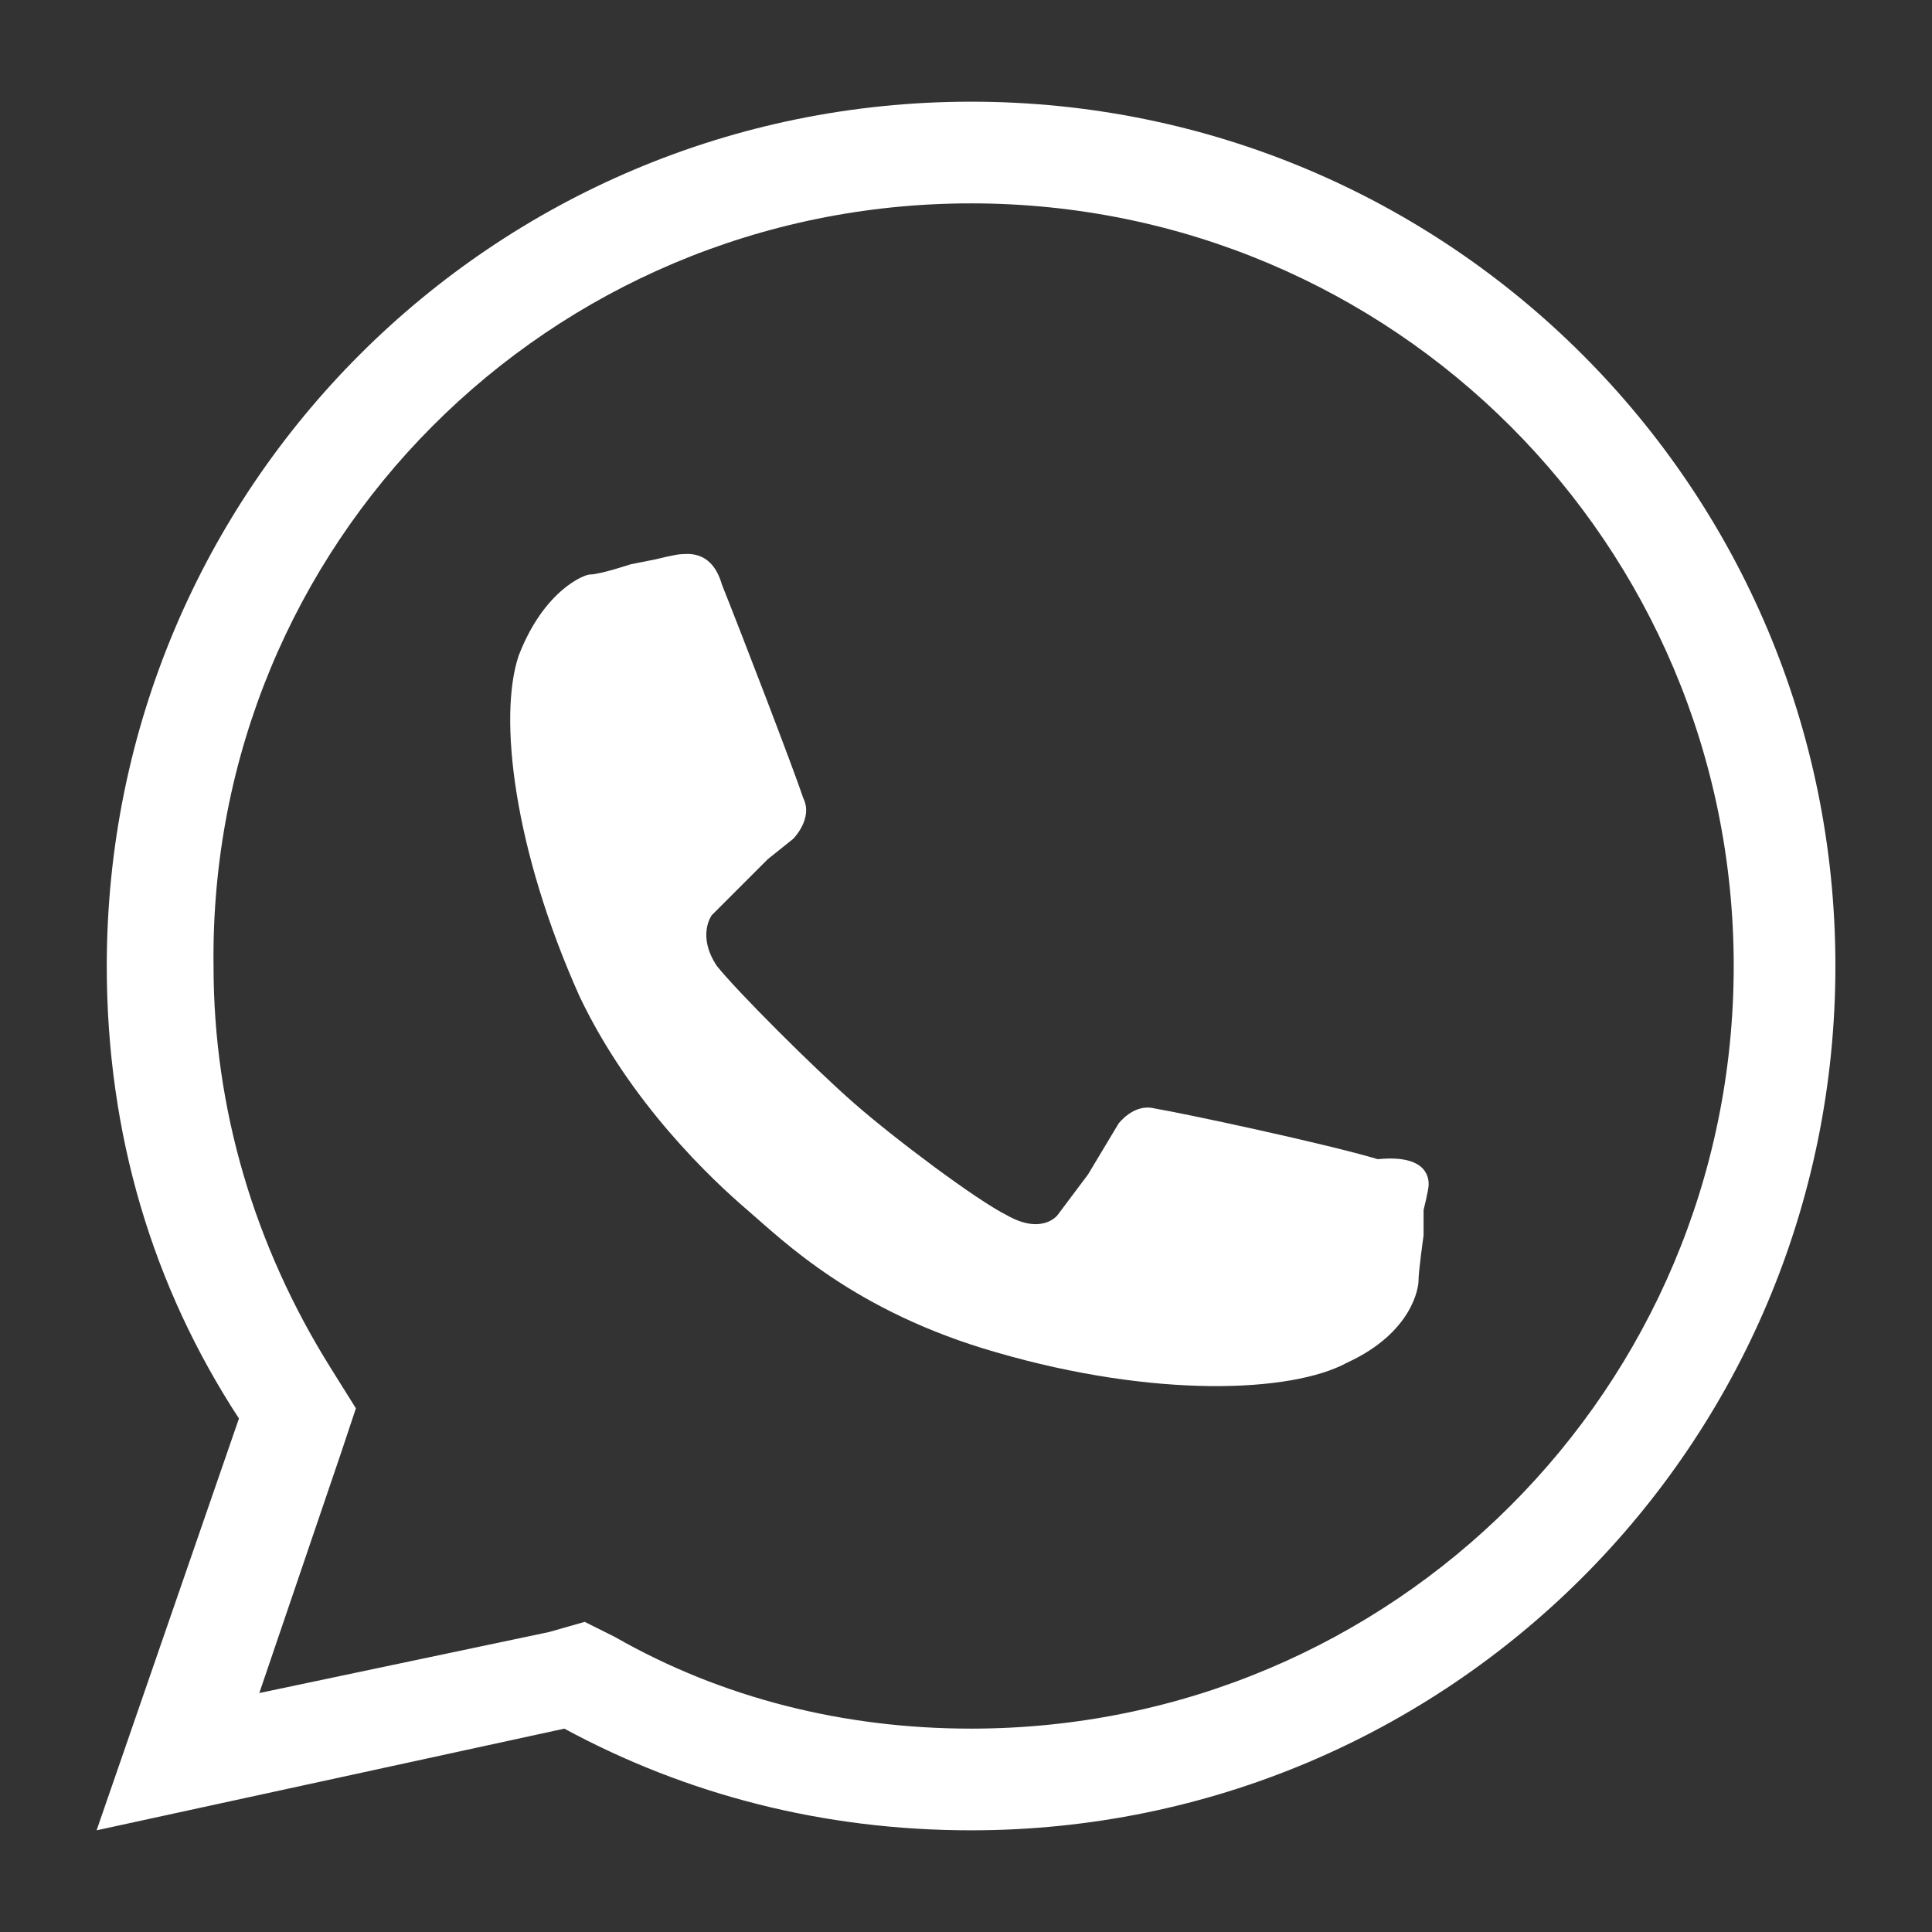
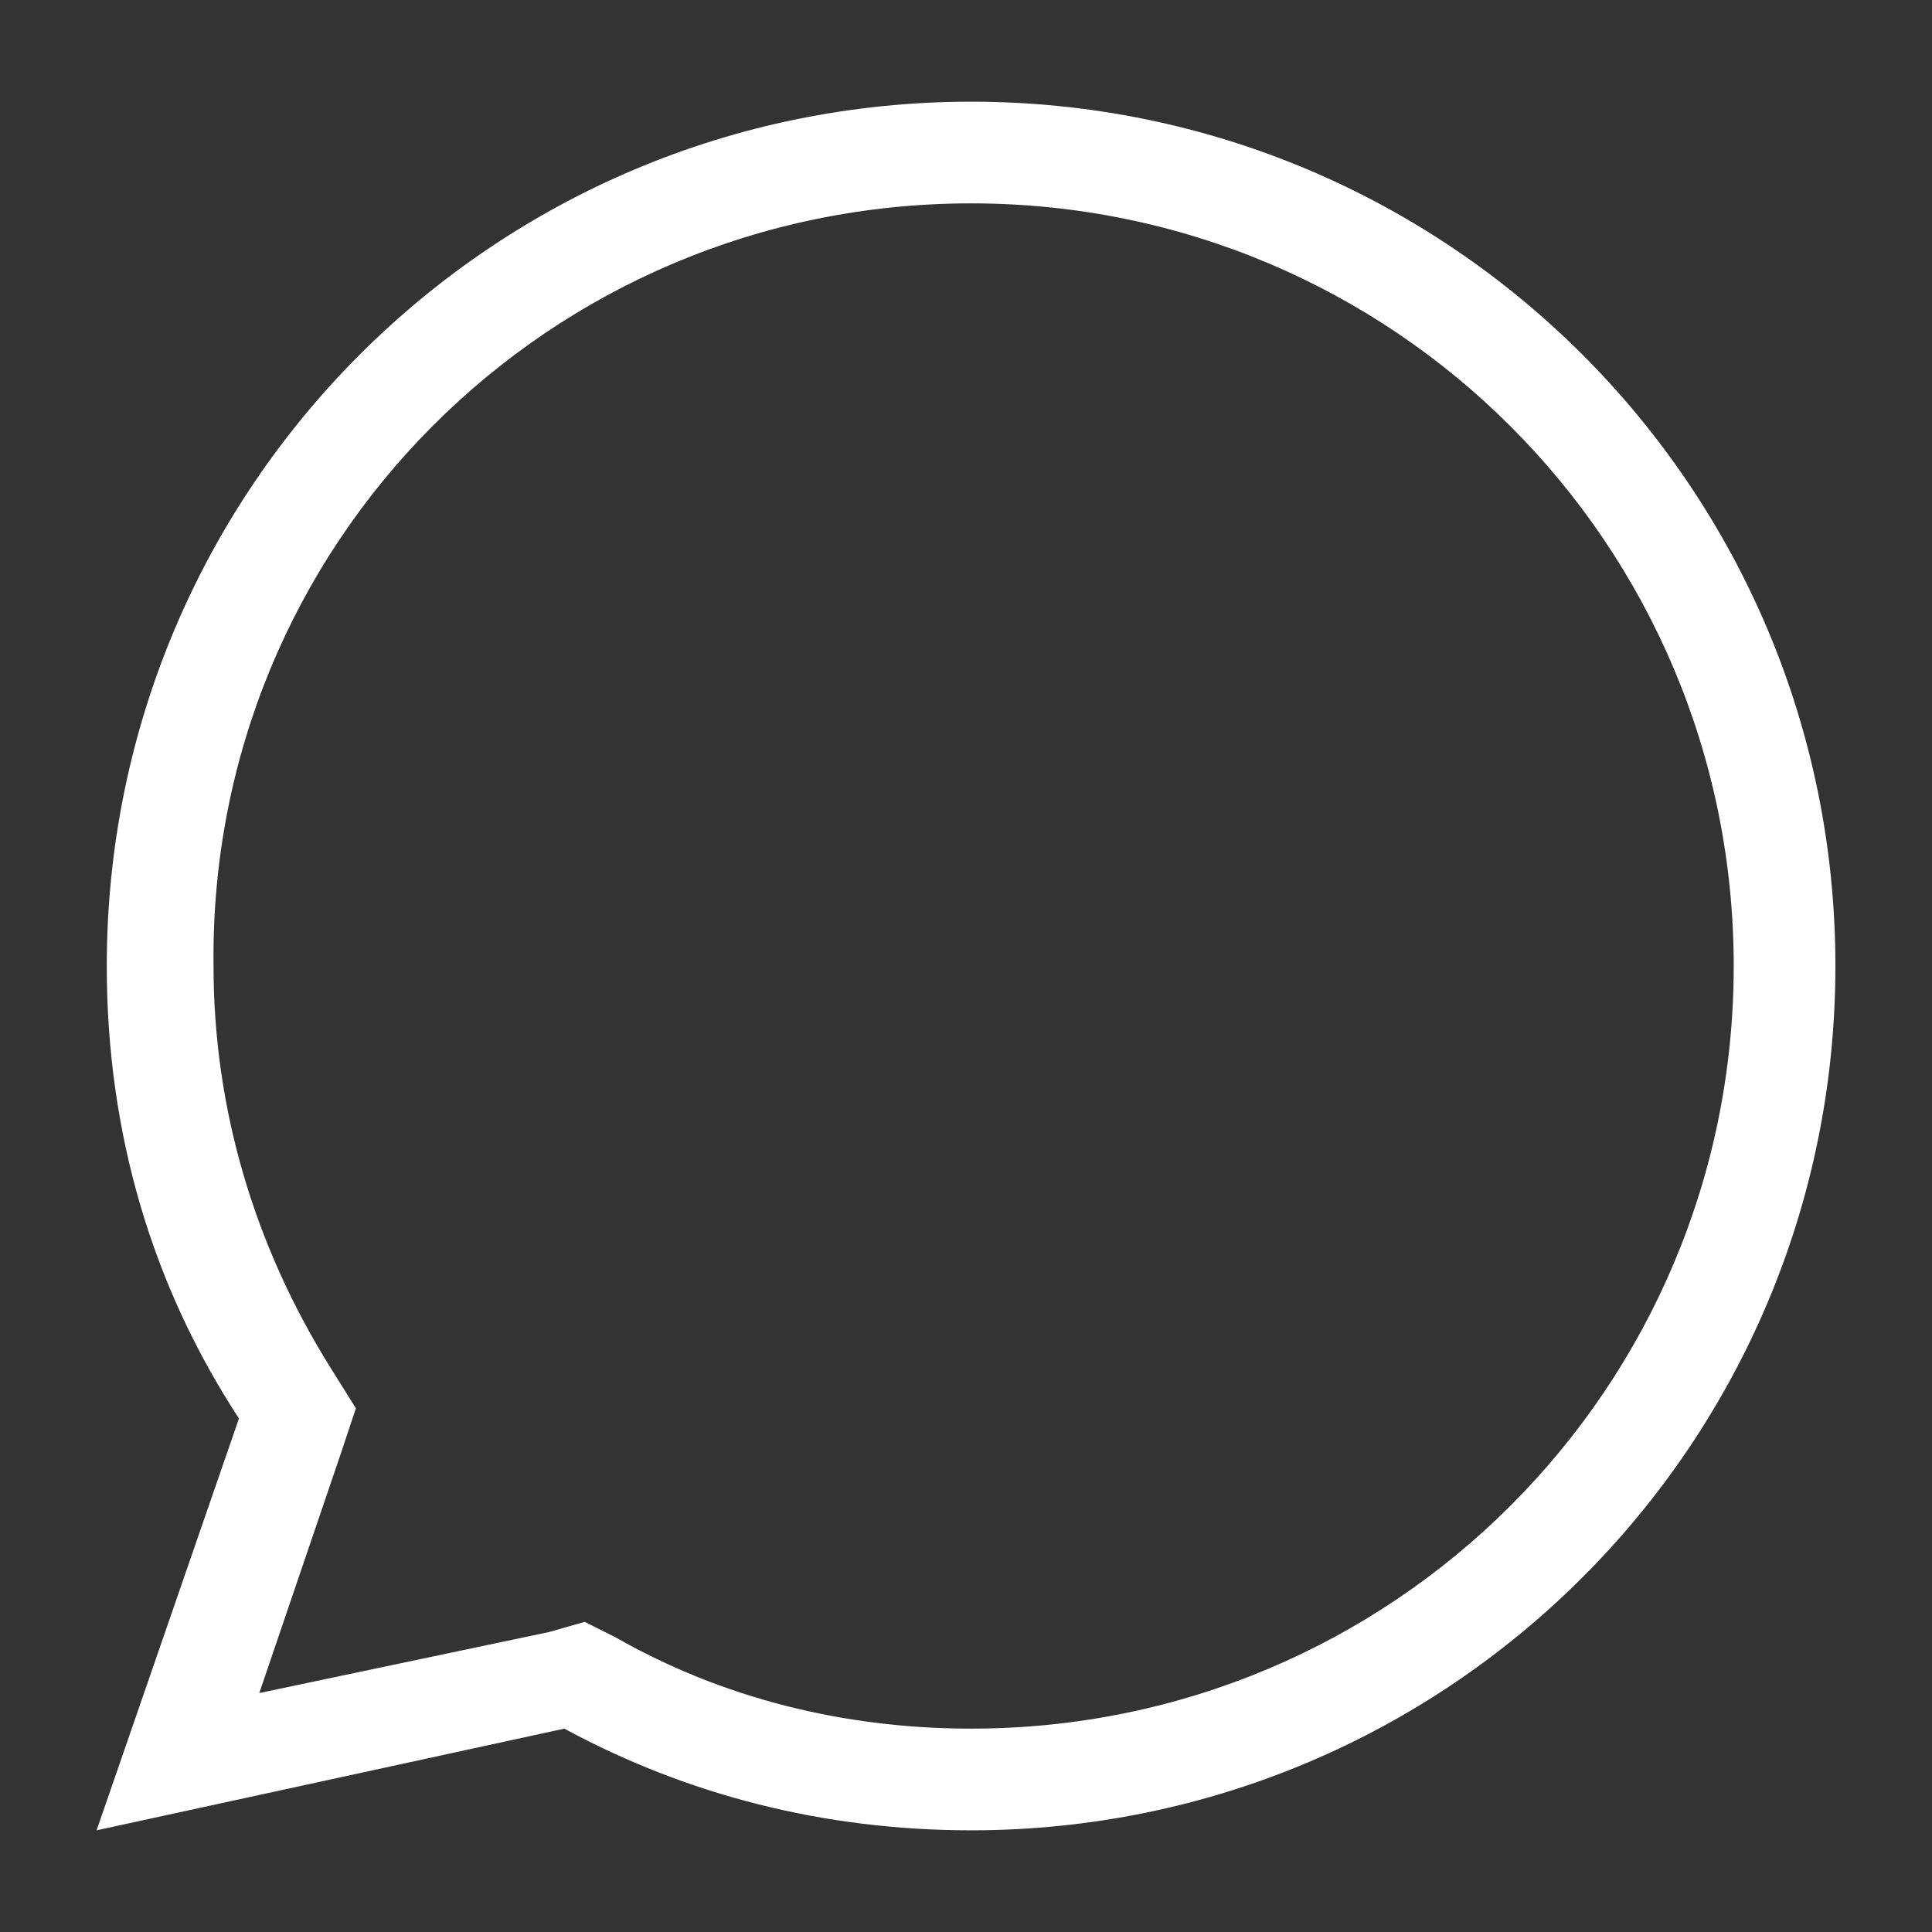
<svg xmlns="http://www.w3.org/2000/svg" version="1.1" id="Livello_2" x="0px" y="0px" viewBox="0 0 38 38" style="enable-background:new 0 0 38 38;" xml:space="preserve">
  <rect x="0" y="0" width="38" height="38" fill="#333333" stroke="none" />
  <style type="text/css">
	.st0{fill:#FFFFFF;}
</style>
  <g>
-     <path class="st0" d="M28.1,23.3c0,0.1-0.1,0.5-0.1,0.5L28,24.3c0,0-0.1,0.7-0.1,0.9c0,0.1-0.1,1-1.4,1.6c-1.1,0.6-3.8,0.7-6.9-0.2   c-2.8-0.8-4.2-2.2-4.9-2.8c-0.7-0.6-2.3-2.1-3.3-4.2c-1.3-2.9-1.6-5.5-1.2-6.7c0.5-1.3,1.3-1.6,1.4-1.6c0.2,0,0.8-0.2,0.8-0.2   l0.5-0.1c0,0,0.4-0.1,0.5-0.1c0.1,0,0.6-0.1,0.8,0.6c0.4,1,1.4,3.6,1.6,4.2c0.2,0.4-0.2,0.8-0.2,0.8l-0.5,0.4l-0.4,0.4l-0.7,0.7   c0,0-0.3,0.4,0.1,1c0.4,0.5,1.9,2,2.7,2.7c0.8,0.7,2.4,1.9,3,2.2c0.7,0.4,1,0,1,0l0.6-0.8l0.3-0.5l0.3-0.5c0,0,0.3-0.4,0.7-0.3   c0.6,0.1,3.4,0.7,4.4,1C28.1,22.7,28.1,23.2,28.1,23.3z" />
    <path class="st0" d="M19.1,4c8.3,0,15,6.7,15,15s-6.7,15-15,15c-2.5,0-4.9-0.6-7-1.8l-0.6-0.3l-0.7,0.2l-5.7,1.2l1.6-4.7l0.3-0.9   l-0.5-0.8c-1.5-2.4-2.3-5.1-2.3-7.9C4.1,10.7,10.8,4,19.1,4 M19.1,2c-9.4,0-17,7.6-17,17c0,3.3,0.9,6.3,2.6,8.9L1.9,36l9.2-2   c2.4,1.3,5.1,2,8,2c9.4,0,17-7.6,17-17S28.5,2,19.1,2L19.1,2z" />
  </g>
</svg>